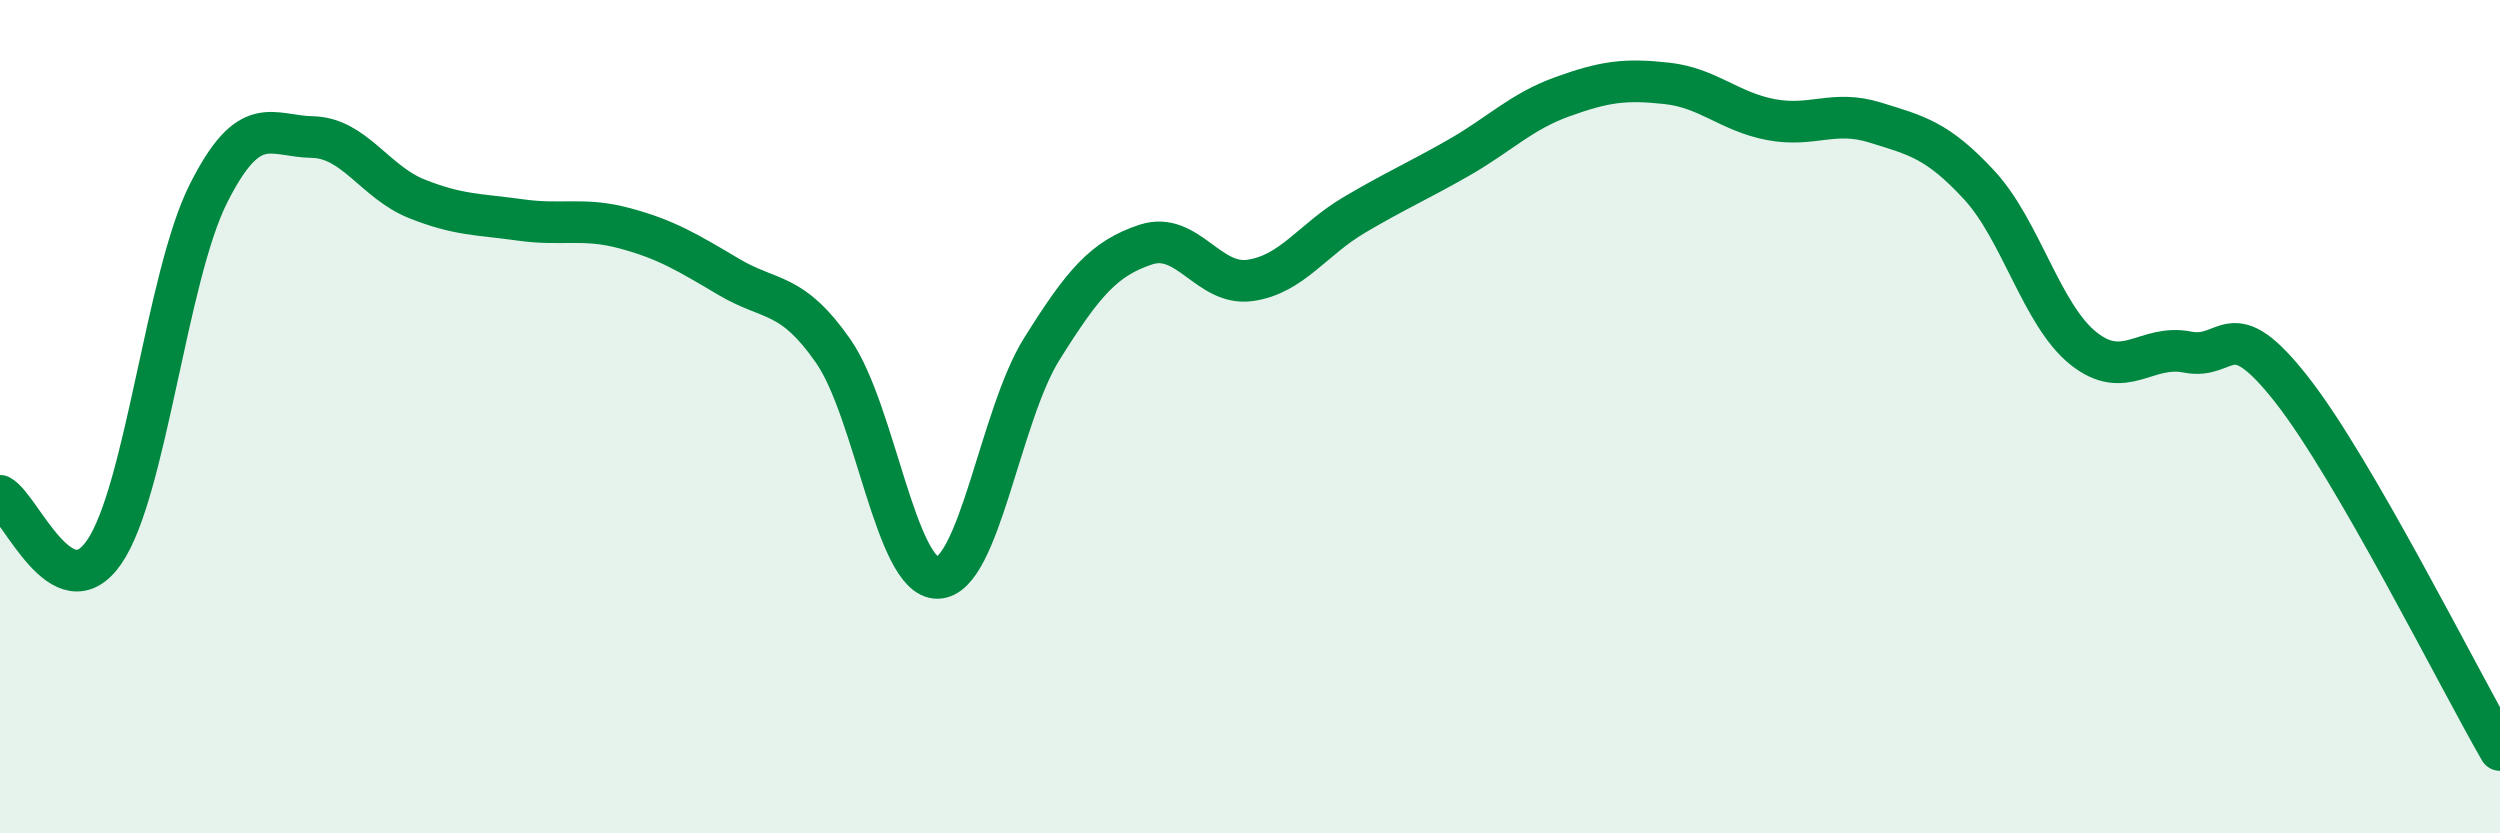
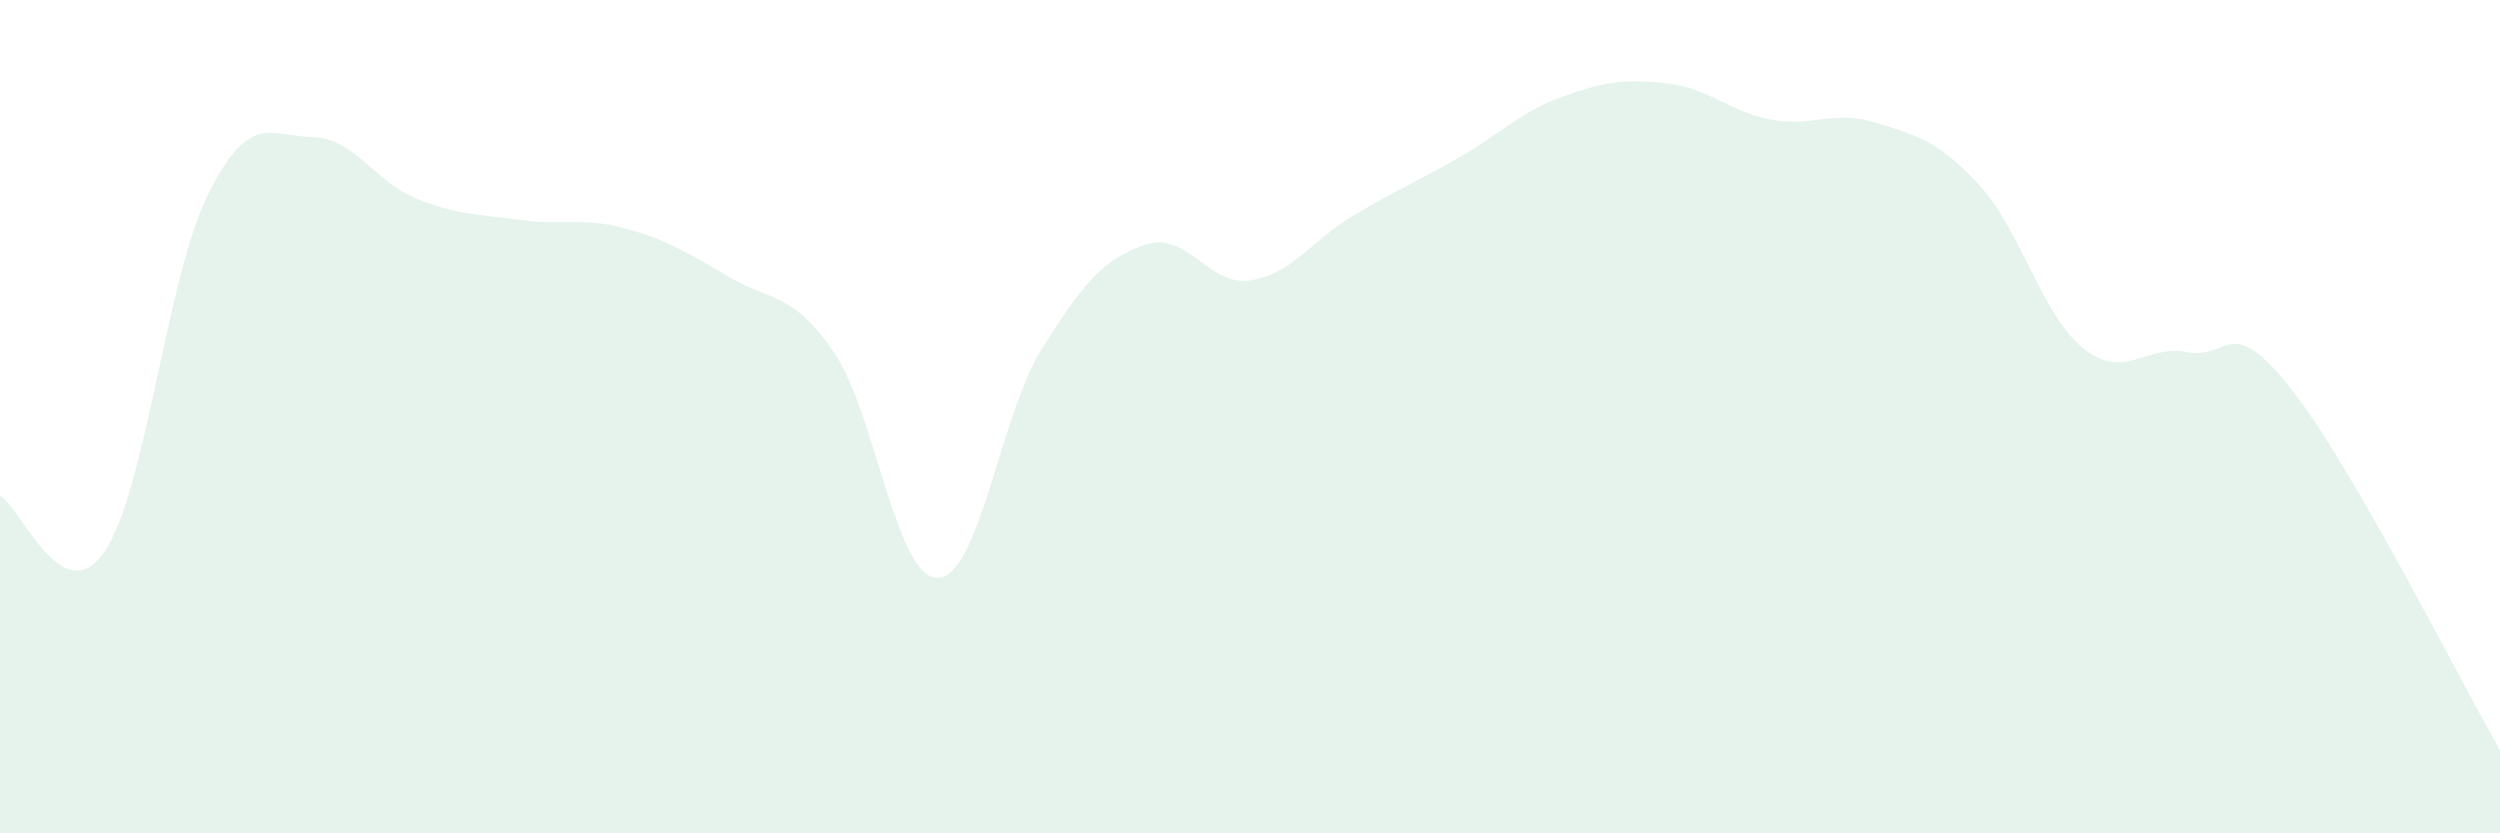
<svg xmlns="http://www.w3.org/2000/svg" width="60" height="20" viewBox="0 0 60 20">
  <path d="M 0,11.9 C 0.5,12.17 1.5,14.7 2.5,13.25 C 3.5,11.8 4,6.64 5,4.65 C 6,2.66 6.5,3.27 7.5,3.29 C 8.5,3.31 9,4.37 10,4.77 C 11,5.17 11.5,5.14 12.5,5.28 C 13.5,5.42 14,5.21 15,5.48 C 16,5.75 16.5,6.06 17.5,6.65 C 18.5,7.24 19,6.99 20,8.43 C 21,9.87 21.5,13.88 22.5,13.87 C 23.5,13.86 24,9.98 25,8.38 C 26,6.78 26.5,6.2 27.5,5.87 C 28.5,5.54 29,6.87 30,6.73 C 31,6.59 31.5,5.75 32.5,5.16 C 33.5,4.57 34,4.36 35,3.79 C 36,3.22 36.5,2.68 37.5,2.32 C 38.5,1.96 39,1.89 40,2 C 41,2.11 41.5,2.68 42.5,2.87 C 43.5,3.06 44,2.63 45,2.94 C 46,3.25 46.5,3.36 47.5,4.44 C 48.5,5.52 49,7.56 50,8.36 C 51,9.16 51.5,8.25 52.5,8.45 C 53.5,8.65 53.5,7.44 55,9.35 C 56.5,11.26 59,16.27 60,18L60 20L0 20Z" fill="#008740" opacity="0.1" stroke-linecap="round" stroke-linejoin="round" />
-   <path d="M 0,11.9 C 0.5,12.17 1.5,14.7 2.5,13.25 C 3.5,11.8 4,6.64 5,4.65 C 6,2.66 6.5,3.27 7.5,3.29 C 8.5,3.31 9,4.37 10,4.77 C 11,5.17 11.5,5.14 12.5,5.28 C 13.5,5.42 14,5.21 15,5.48 C 16,5.75 16.5,6.06 17.5,6.65 C 18.5,7.24 19,6.99 20,8.43 C 21,9.87 21.5,13.88 22.5,13.87 C 23.5,13.86 24,9.98 25,8.38 C 26,6.78 26.5,6.2 27.5,5.87 C 28.5,5.54 29,6.87 30,6.73 C 31,6.59 31.5,5.75 32.5,5.16 C 33.5,4.57 34,4.36 35,3.79 C 36,3.22 36.5,2.68 37.5,2.32 C 38.5,1.96 39,1.89 40,2 C 41,2.11 41.5,2.68 42.5,2.87 C 43.5,3.06 44,2.63 45,2.94 C 46,3.25 46.5,3.36 47.5,4.44 C 48.5,5.52 49,7.56 50,8.36 C 51,9.16 51.5,8.25 52.5,8.45 C 53.5,8.65 53.5,7.44 55,9.35 C 56.5,11.26 59,16.27 60,18" stroke="#008740" stroke-width="1" fill="none" stroke-linecap="round" stroke-linejoin="round" />
</svg>